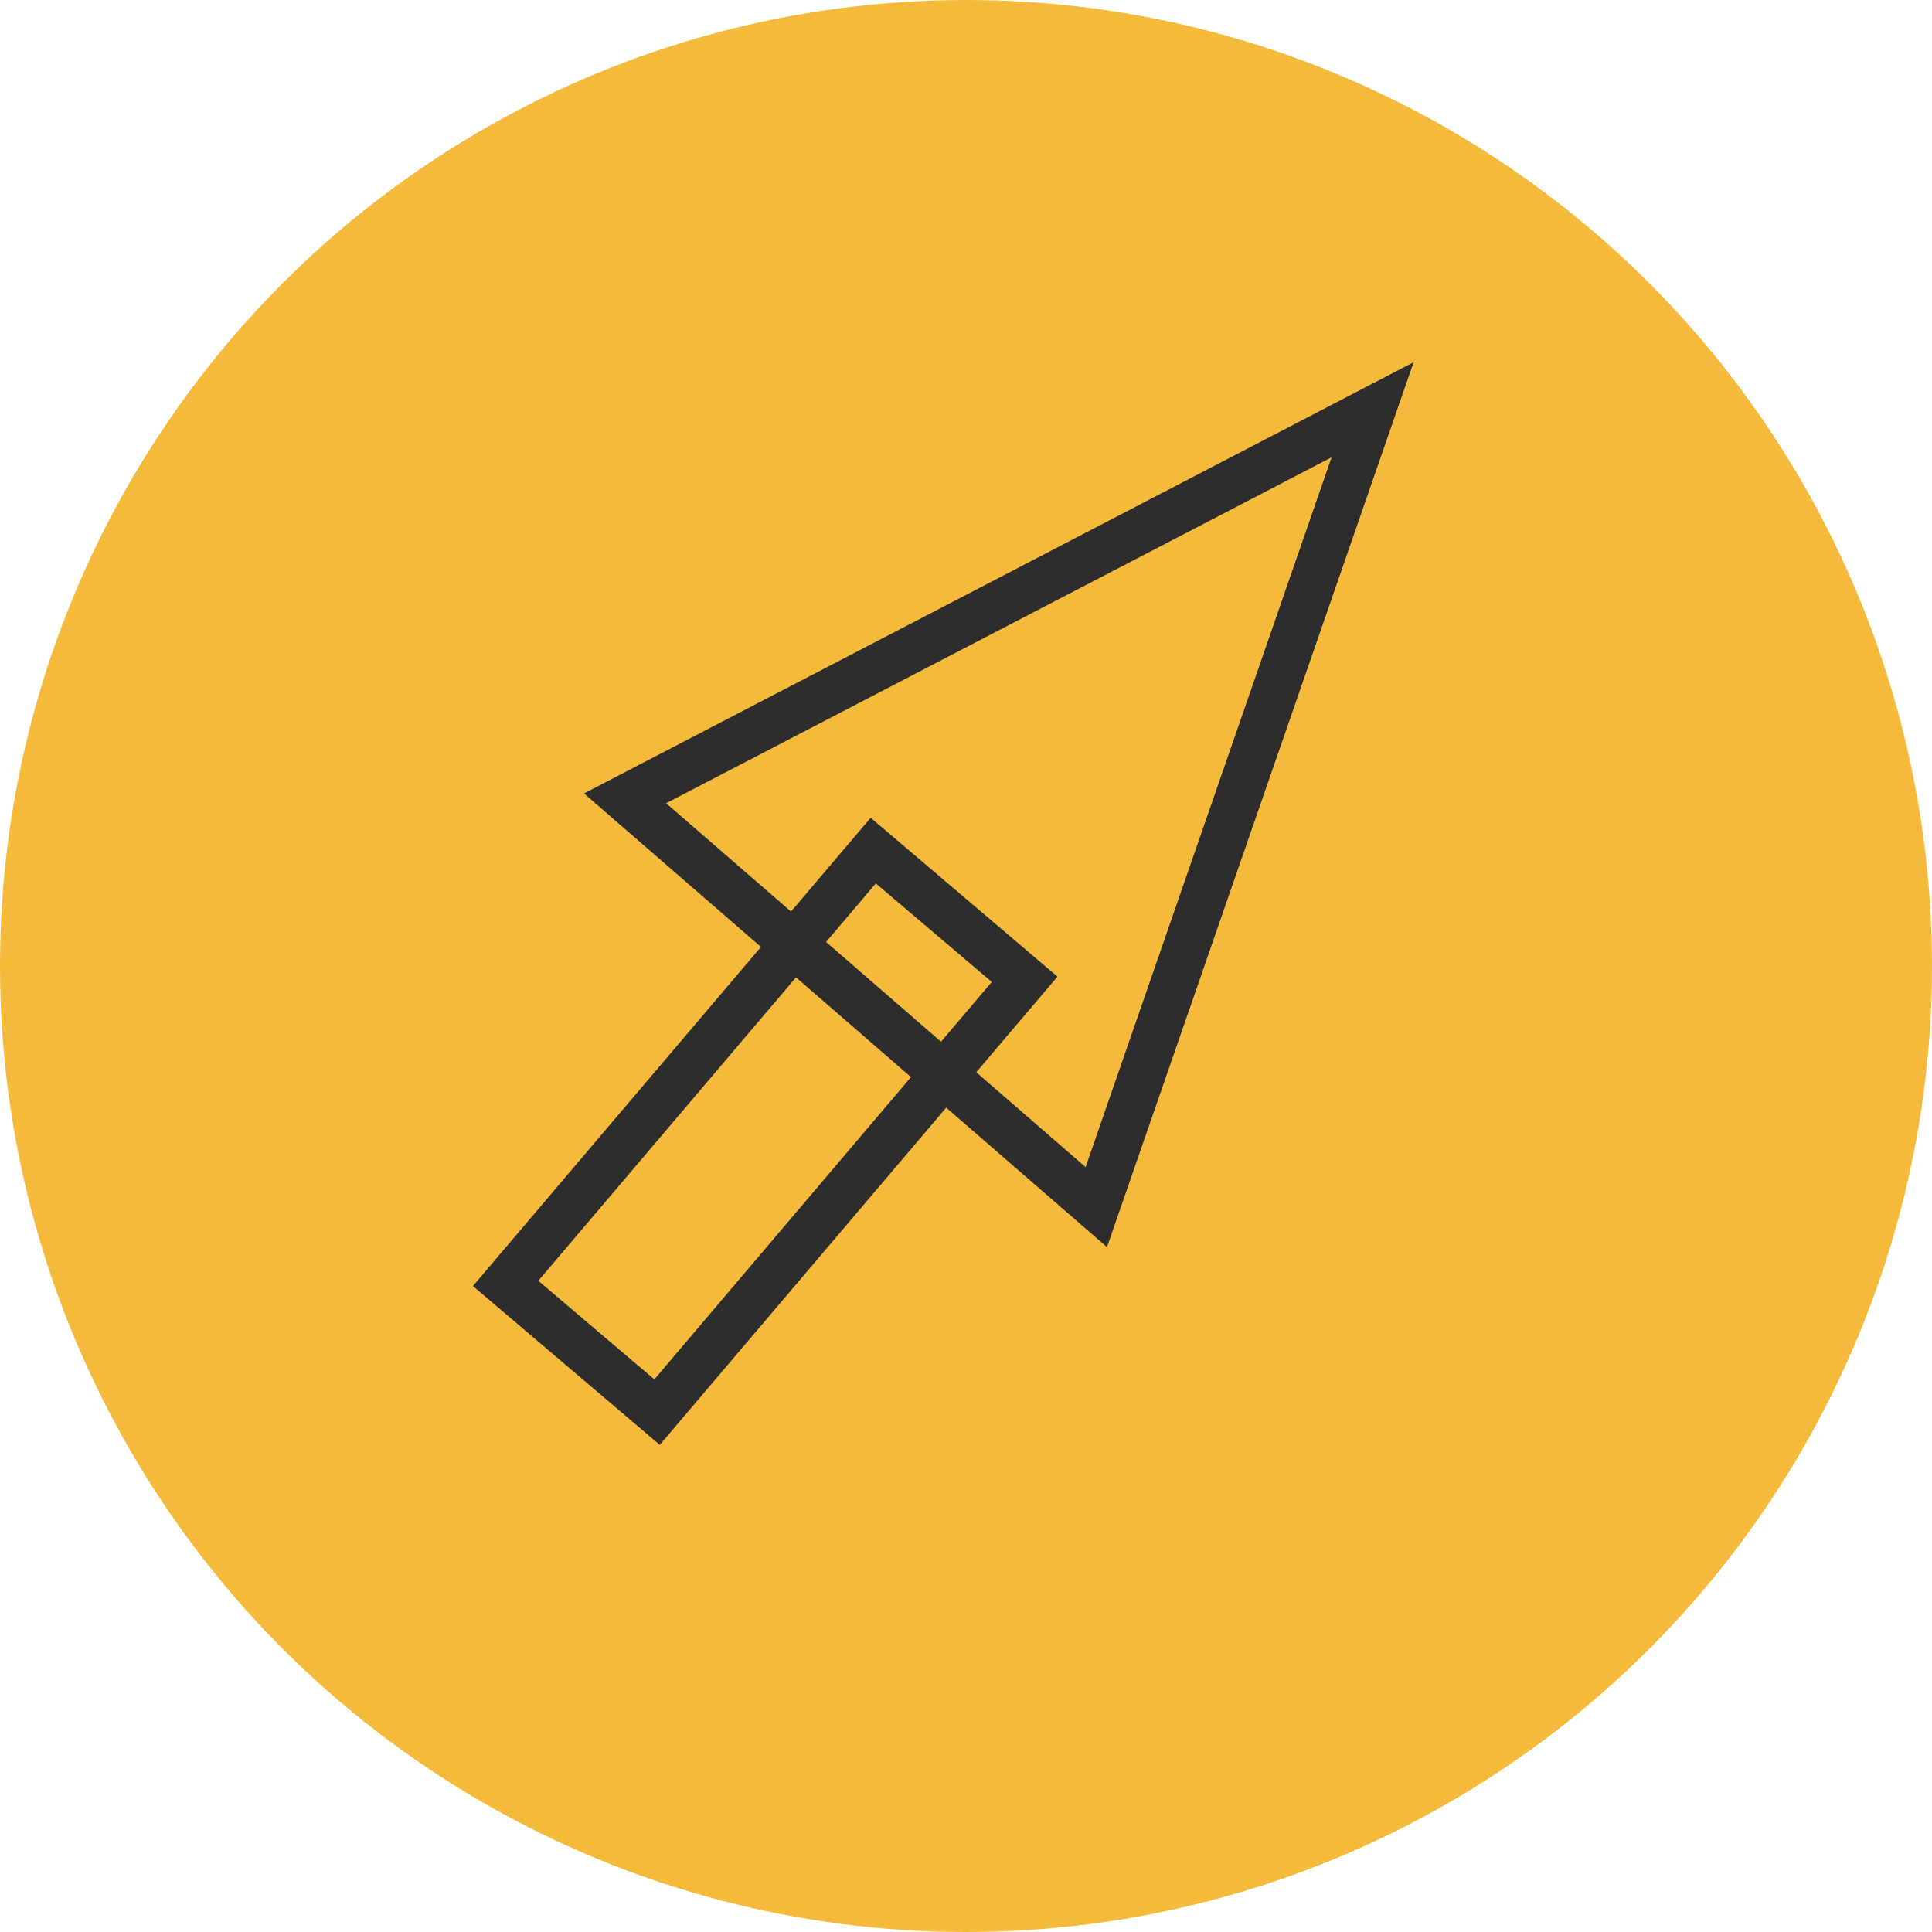
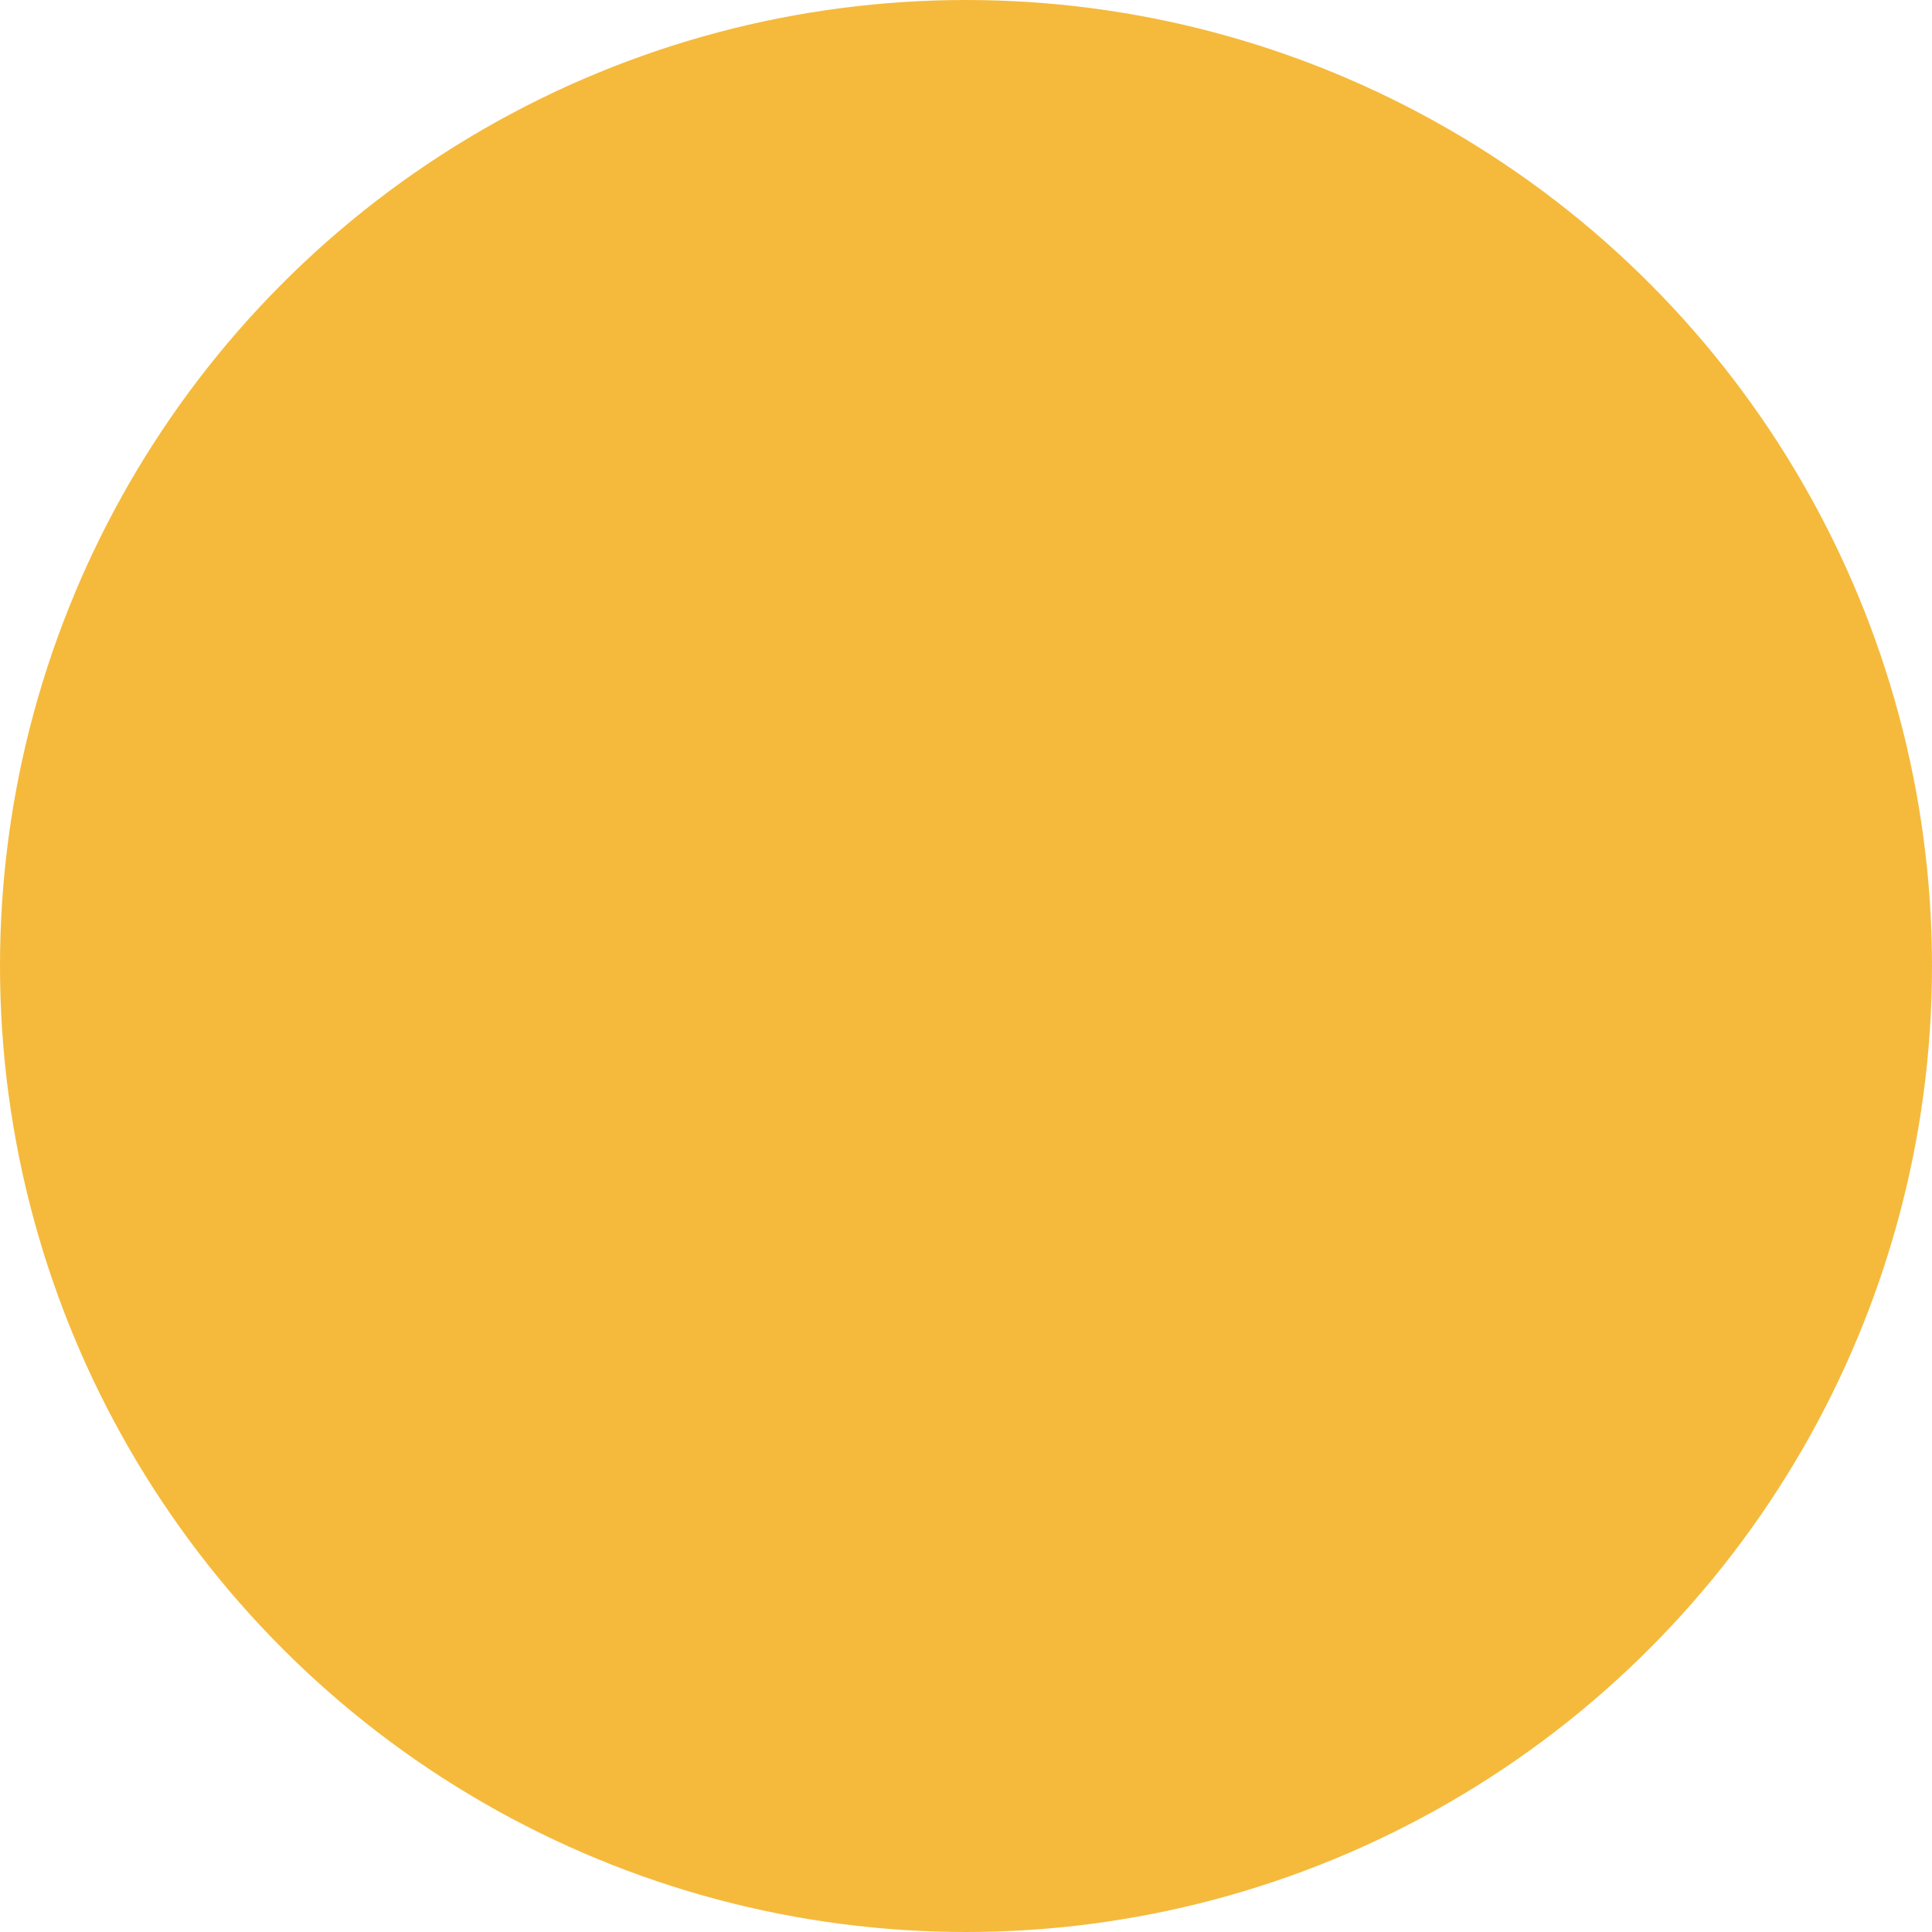
<svg xmlns="http://www.w3.org/2000/svg" width="32" height="32" viewBox="0 0 32 32" fill="none">
  <circle cx="16" cy="16" r="16" fill="#F5BA3C" />
-   <path d="M9.673 13.142L23.414 6L18.335 20.656L9.673 13.142ZM22.055 7.575L11.033 13.304L17.981 19.331L22.055 7.575Z" fill="#2D2D2D" />
-   <path d="M7.833 21.301L14.421 13.545L17.515 16.176L10.928 23.932L7.833 21.301ZM14.508 14.63L8.916 21.214L10.838 22.847L16.427 16.264L14.505 14.631L14.508 14.63Z" fill="#2D2D2D" />
</svg>